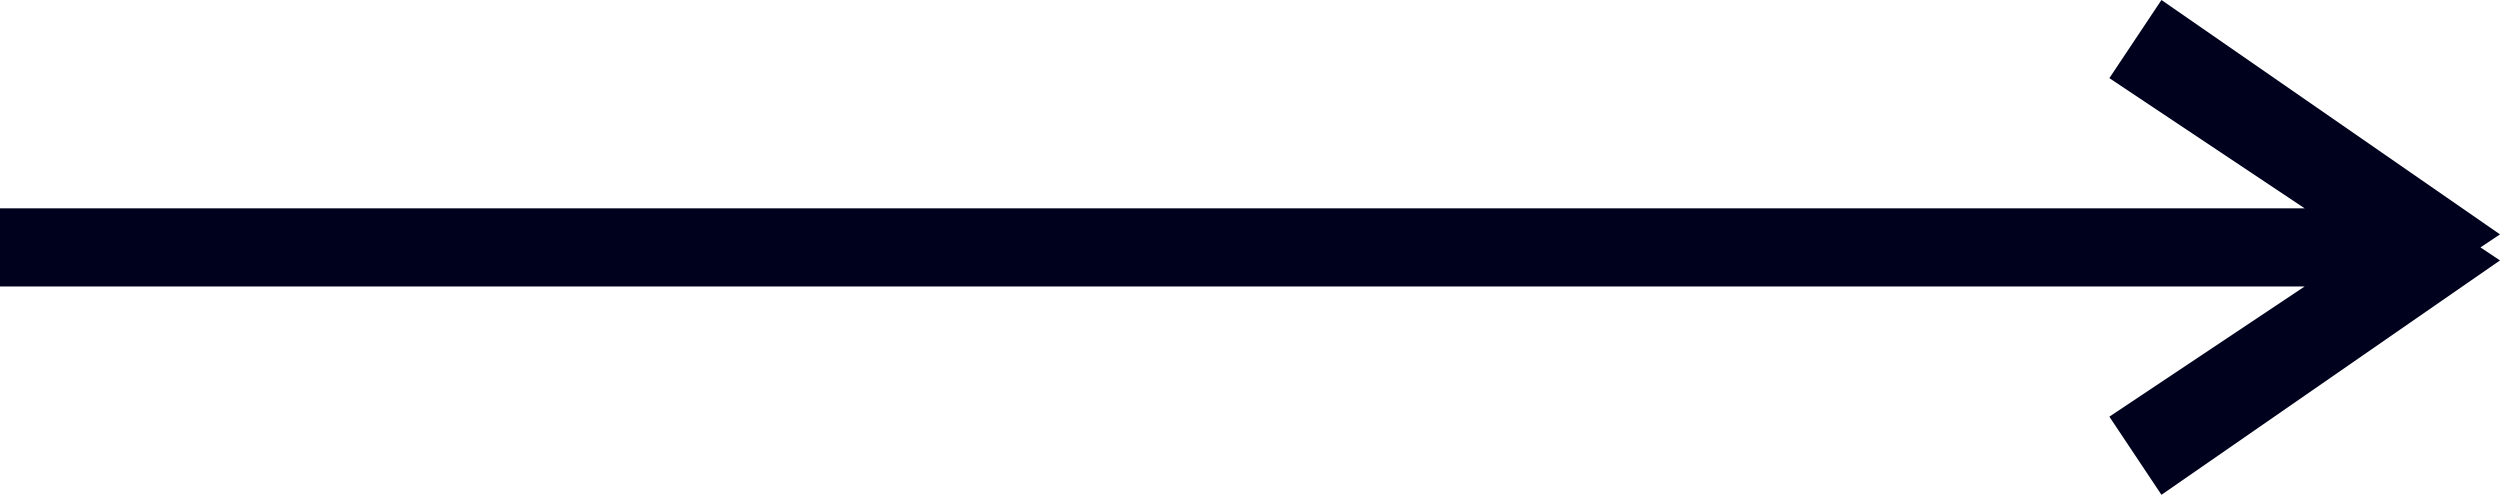
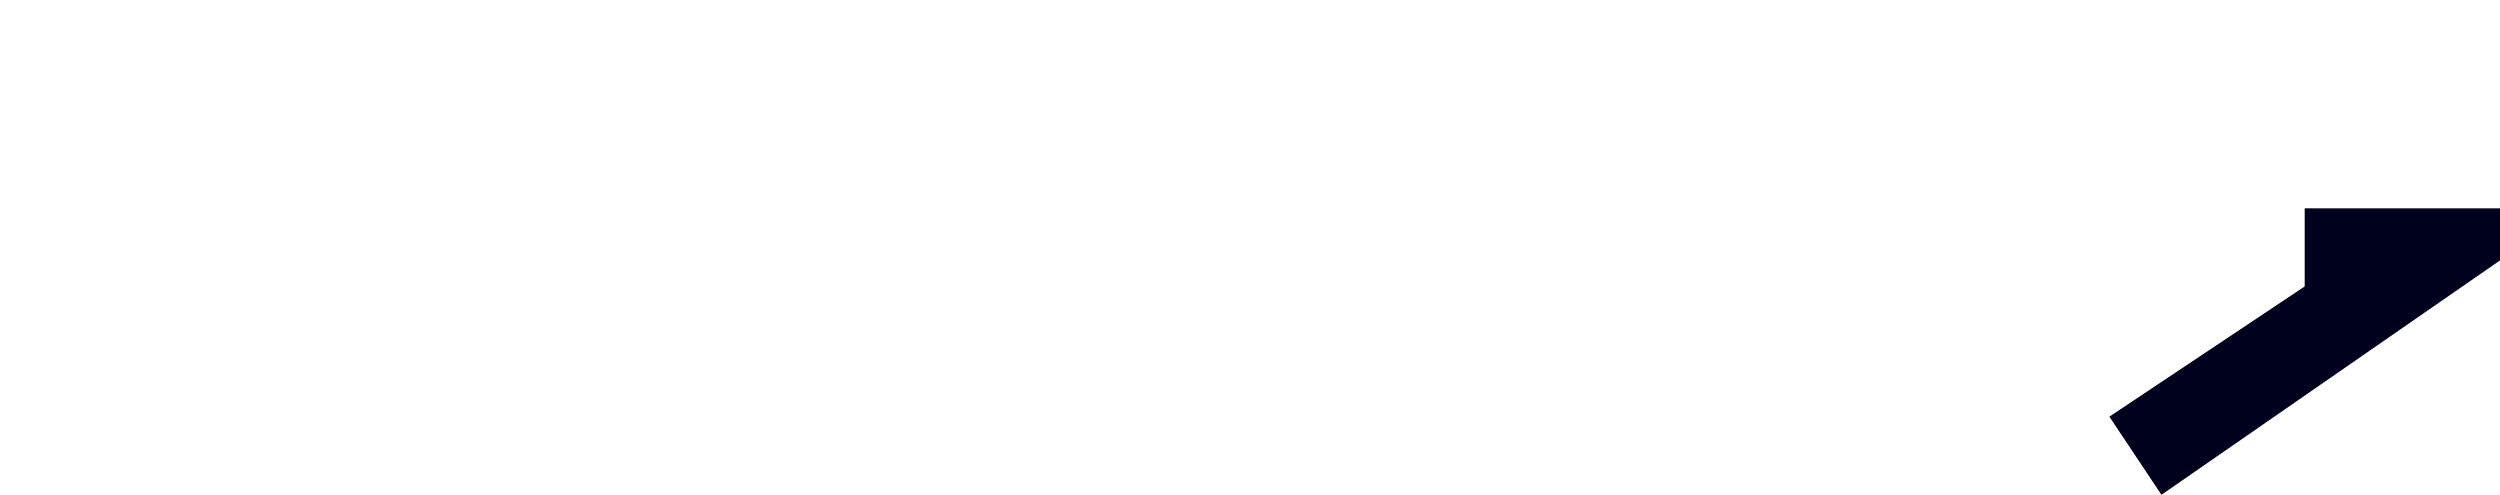
<svg xmlns="http://www.w3.org/2000/svg" width="96" height="19" viewBox="0 0 96 19">
  <defs>
    <style>
      .cls-1 {
        fill: #00011c;
        fill-rule: evenodd;
      }
    </style>
  </defs>
-   <path id="navi_next" class="cls-1" d="M2184,3613l-13,9-2-3,7.5-5H2088v-3h88.5l-7.5-5,2-3,13,9-0.75.5Z" transform="translate(-2088 -3603)" />
+   <path id="navi_next" class="cls-1" d="M2184,3613l-13,9-2-3,7.5-5v-3h88.5l-7.5-5,2-3,13,9-0.75.5Z" transform="translate(-2088 -3603)" />
</svg>